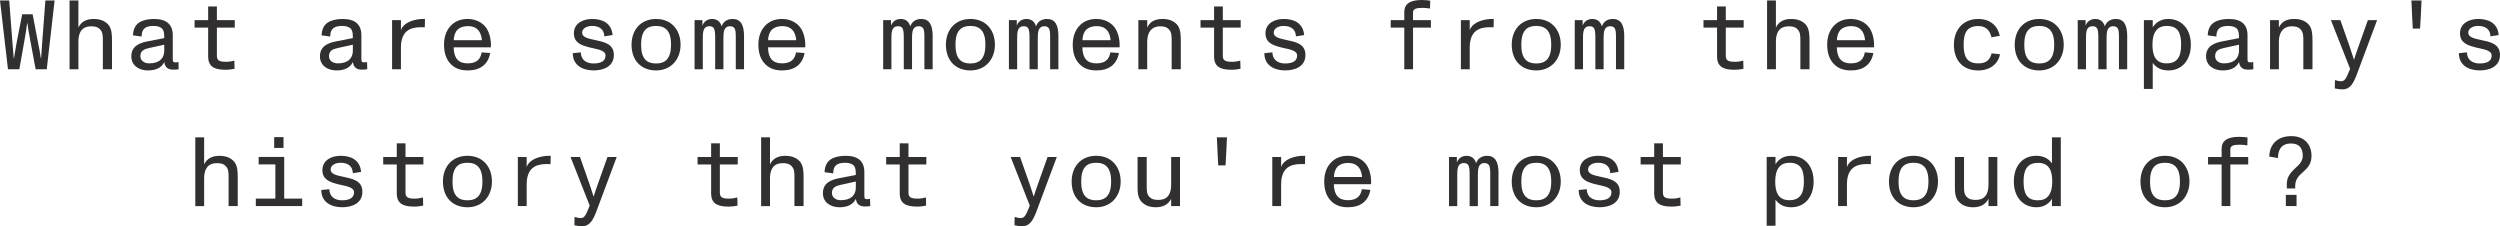
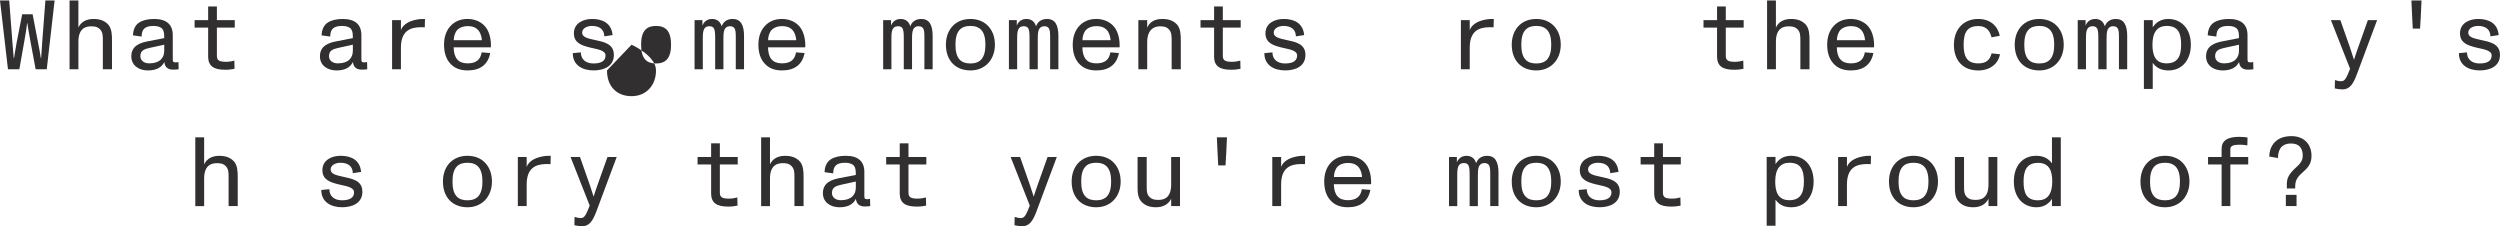
<svg xmlns="http://www.w3.org/2000/svg" id="Layer_2" viewBox="0 0 1425.14 128.96">
  <defs>
    <style>.cls-1{fill:#312f2f;}</style>
  </defs>
  <g id="Layer_2-2">
    <path class="cls-1" d="m4.54,39.48L0,.28h5.26l1.79,23.58c.34,4.42.62,6.78.78,9.3h.17c.34-2.02.84-5.49,1.57-9.3l3.08-15.74h5.94l3.02,15.74c.84,4.31,1.34,6.83,1.68,9.3h.17c.22-3.36.28-4.65.62-9.3L25.87.28h5.26l-4.48,39.2h-6.33l-3.08-16.52c-.62-3.3-1.29-7.22-1.62-9.69h-.17c-.34,3.19-.9,6.27-1.51,9.74l-2.91,16.46h-6.5Z" />
    <path class="cls-1" d="m63.84,22.74v16.74h-5.21v-16.46c0-2.58,0-4.7-1.68-6.38-1.57-1.57-3.42-1.62-4.98-1.62-2.52,0-7.28.62-7.28,8.74v15.74h-5.04V.28h5.04v15.4c1.57-3.36,4.7-4.87,8.62-4.87,3.7,0,6.33,1.01,8.34,3.14,2.18,2.35,2.18,6.44,2.18,8.79Z" />
    <path class="cls-1" d="m101.86,39.48c-1.06.17-2.02.22-3.14.22-3.08,0-4.76-1.46-5.04-4.37-1.57,3.19-4.65,4.82-9.41,4.82s-9.41-2.58-9.41-8.06c0-6.05,5.1-7.73,9.52-8.57l9.24-1.79c0-2.52-.11-3.92-.95-5.1-.78-1.12-2.63-1.85-5.1-1.85-4.87,0-6.83,1.79-6.83,6.05l-4.93-.67c.11-3.36,1.29-5.82,3.47-7.28,2.02-1.34,4.98-2.07,8.57-2.07,7.06,0,10.64,3.14,10.64,9.24v13.38c0,1.46,0,2.13,1.62,2.13.45,0,.9-.06,1.62-.22l.11,4.14Zm-8.23-10.58v-3.42l-8.46,1.85c-2.97.67-5.15,1.51-5.15,4.7,0,2.63,2.3,4.09,5.04,4.09,6.1,0,8.57-3.19,8.57-7.22Z" />
    <path class="cls-1" d="m118.66,31.98V15.74h-7.73v-4.26h7.73V3.7h4.98v7.78h10.19v4.26h-10.19v16.07c0,2.63,1.34,3.42,5.26,3.42,1.51,0,3.36-.28,4.7-.67l.11,4.65c-1.18.28-3.25.56-5.21.56-6.83,0-9.86-2.13-9.86-7.78Z" />
    <path class="cls-1" d="m209.38,39.48c-1.06.17-2.02.22-3.14.22-3.08,0-4.76-1.46-5.04-4.37-1.57,3.19-4.65,4.82-9.41,4.82s-9.41-2.58-9.41-8.06c0-6.05,5.1-7.73,9.52-8.57l9.24-1.79c0-2.52-.11-3.92-.95-5.1-.78-1.12-2.63-1.85-5.1-1.85-4.87,0-6.83,1.79-6.83,6.05l-4.93-.67c.11-3.36,1.29-5.82,3.47-7.28,2.02-1.34,4.98-2.07,8.57-2.07,7.06,0,10.64,3.14,10.64,9.24v13.38c0,1.46,0,2.13,1.62,2.13.45,0,.9-.06,1.62-.22l.11,4.14Zm-8.23-10.58v-3.42l-8.46,1.85c-2.97.67-5.15,1.51-5.15,4.7,0,2.63,2.3,4.09,5.04,4.09,6.1,0,8.57-3.19,8.57-7.22Z" />
    <path class="cls-1" d="m242.26,10.81l-.11,4.76c-.56-.06-1.4-.06-2.18-.06-6.22,0-11.42,2.18-11.42,11.65v12.32h-5.04V11.48h5.04v5.66c1.29-3.64,5.66-5.71,11.03-6.27.56-.06,2.13-.06,2.69-.06Z" />
    <path class="cls-1" d="m279.83,26.99h-21.22c.11,6.16,2.69,9.13,7.95,9.13,4.76,0,7.34-2.02,8.01-6.27l4.87.39c-1.23,6.55-5.71,9.91-12.82,9.91-4.31,0-7.67-1.29-10.08-4.09-2.35-2.63-3.42-6.27-3.42-10.64,0-4.14,1.18-7.78,3.53-10.42,2.46-2.8,5.88-4.2,9.91-4.2,4.42,0,8.62,1.9,10.92,5.54,1.68,2.69,2.58,6.66,2.35,10.64Zm-19.82-9.07c-1.01,1.68-1.34,3.58-1.34,4.98h16.02c-.06-1.51-.62-3.64-1.51-4.98-1.46-2.13-3.53-3.02-6.55-3.02s-5.49,1.18-6.61,3.02Z" />
    <path class="cls-1" d="m326.54,30.3l4.59-.45c-.06,3.92,2.8,6.33,7.17,6.33,4.59,0,6.89-1.57,6.89-4.54,0-3.19-5.15-3.58-9.02-4.59-4.54-1.18-9.02-2.52-9.02-8.06,0-5.82,5.38-8.18,10.36-8.18,5.94,0,11.09,2.35,11.7,9.18l-4.7.73c-.11-3.86-2.63-5.94-7.06-5.94-2.74,0-5.6,1.29-5.6,3.86s3.36,3.3,6.72,4.03c5.6,1.23,11.37,2.13,11.37,8.68s-5.88,8.79-11.54,8.79c-6.27,0-11.93-2.91-11.87-9.86Z" />
-     <path class="cls-1" d="m360.02,25.48c0-8.51,5.32-14.67,14-14.67s13.94,6.22,13.94,14.67-5.54,14.67-13.94,14.67-14-5.54-14-14.67Zm20.22,8.34c1.62-1.85,2.3-4.7,2.3-8.34s-.67-6.55-2.35-8.4c-1.34-1.46-3.3-2.3-6.16-2.3s-4.76.73-6.1,2.13c-1.79,1.85-2.46,4.82-2.46,8.57s.67,6.72,2.46,8.57c1.34,1.4,3.3,2.13,6.1,2.13s4.87-.84,6.22-2.35Z" />
+     <path class="cls-1" d="m360.02,25.48s13.94,6.22,13.94,14.67-5.54,14.67-13.94,14.67-14-5.54-14-14.67Zm20.22,8.34c1.62-1.85,2.3-4.7,2.3-8.34s-.67-6.55-2.35-8.4c-1.34-1.46-3.3-2.3-6.16-2.3s-4.76.73-6.1,2.13c-1.79,1.85-2.46,4.82-2.46,8.57s.67,6.72,2.46,8.57c1.34,1.4,3.3,2.13,6.1,2.13s4.87-.84,6.22-2.35Z" />
    <path class="cls-1" d="m424.14,20.72v18.76h-4.7v-17.58c0-3.19,0-5.04-1.01-6.1-.5-.56-1.29-.84-2.35-.84-.9,0-1.74.22-2.46,1.01-1.01,1.12-1.23,2.69-1.23,6.1v17.42h-4.7v-17.58c0-3.08-.11-5.04-.95-6.05-.56-.67-1.29-.9-2.41-.9-.9,0-1.9.28-2.46.95-1.06,1.23-1.23,2.8-1.23,6.16v17.42h-4.7V11.48h4.48v3.08c.34-.84.73-1.51,1.29-2.07,1.01-1.06,2.46-1.68,4.2-1.68,2.86,0,4.7,1.51,5.49,4.2.45-1.18,1.06-2.13,1.9-2.8,1.12-.9,2.58-1.4,4.31-1.4,4.42,0,6.55,3.02,6.55,9.91Z" />
    <path class="cls-1" d="m459.03,26.99h-21.22c.11,6.16,2.69,9.13,7.95,9.13,4.76,0,7.34-2.02,8.01-6.27l4.87.39c-1.23,6.55-5.71,9.91-12.82,9.91-4.31,0-7.67-1.29-10.08-4.09-2.35-2.63-3.42-6.27-3.42-10.64,0-4.14,1.18-7.78,3.53-10.42,2.46-2.8,5.88-4.2,9.91-4.2,4.42,0,8.62,1.9,10.92,5.54,1.68,2.69,2.58,6.66,2.35,10.64Zm-19.82-9.07c-1.01,1.68-1.34,3.58-1.34,4.98h16.02c-.06-1.51-.62-3.64-1.51-4.98-1.46-2.13-3.53-3.02-6.55-3.02s-5.49,1.18-6.61,3.02Z" />
    <path class="cls-1" d="m531.66,20.72v18.76h-4.7v-17.58c0-3.19,0-5.04-1.01-6.1-.5-.56-1.29-.84-2.35-.84-.9,0-1.74.22-2.46,1.01-1.01,1.12-1.23,2.69-1.23,6.1v17.42h-4.7v-17.58c0-3.08-.11-5.04-.95-6.05-.56-.67-1.29-.9-2.41-.9-.9,0-1.9.28-2.46.95-1.06,1.23-1.23,2.8-1.23,6.16v17.42h-4.7V11.48h4.48v3.08c.34-.84.73-1.51,1.29-2.07,1.01-1.06,2.46-1.68,4.2-1.68,2.86,0,4.7,1.51,5.49,4.2.45-1.18,1.06-2.13,1.9-2.8,1.12-.9,2.58-1.4,4.31-1.4,4.42,0,6.55,3.02,6.55,9.91Z" />
    <path class="cls-1" d="m539.22,25.48c0-8.51,5.32-14.67,14-14.67s13.94,6.22,13.94,14.67-5.54,14.67-13.94,14.67-14-5.54-14-14.67Zm20.22,8.34c1.62-1.85,2.3-4.7,2.3-8.34s-.67-6.55-2.35-8.4c-1.34-1.46-3.3-2.3-6.16-2.3s-4.76.73-6.1,2.13c-1.79,1.85-2.46,4.82-2.46,8.57s.67,6.72,2.46,8.57c1.34,1.4,3.3,2.13,6.1,2.13s4.87-.84,6.22-2.35Z" />
    <path class="cls-1" d="m603.34,20.72v18.76h-4.7v-17.58c0-3.19,0-5.04-1.01-6.1-.5-.56-1.29-.84-2.35-.84-.9,0-1.74.22-2.46,1.01-1.01,1.12-1.23,2.69-1.23,6.1v17.42h-4.7v-17.58c0-3.08-.11-5.04-.95-6.05-.56-.67-1.29-.9-2.41-.9-.9,0-1.9.28-2.46.95-1.06,1.23-1.23,2.8-1.23,6.16v17.42h-4.7V11.48h4.48v3.08c.34-.84.73-1.51,1.29-2.07,1.01-1.06,2.46-1.68,4.2-1.68,2.86,0,4.7,1.51,5.49,4.2.45-1.18,1.06-2.13,1.9-2.8,1.12-.9,2.58-1.4,4.31-1.4,4.42,0,6.55,3.02,6.55,9.91Z" />
    <path class="cls-1" d="m638.23,26.99h-21.22c.11,6.16,2.69,9.13,7.95,9.13,4.76,0,7.34-2.02,8.01-6.27l4.87.39c-1.23,6.55-5.71,9.91-12.82,9.91-4.31,0-7.67-1.29-10.08-4.09-2.35-2.63-3.42-6.27-3.42-10.64,0-4.14,1.18-7.78,3.53-10.42,2.46-2.8,5.88-4.2,9.91-4.2,4.42,0,8.62,1.9,10.92,5.54,1.68,2.69,2.58,6.66,2.35,10.64Zm-19.82-9.07c-1.01,1.68-1.34,3.58-1.34,4.98h16.02c-.06-1.51-.62-3.64-1.51-4.98-1.46-2.13-3.53-3.02-6.55-3.02s-5.49,1.18-6.61,3.02Z" />
    <path class="cls-1" d="m673.12,22.85v16.63h-5.21v-16.35c0-2.58,0-4.82-1.68-6.5-1.57-1.57-3.42-1.62-4.98-1.62-2.46,0-7.28,1.01-7.28,9.02v15.46h-5.04V11.48h5.04v4.26c1.4-3.14,4.14-4.93,8.62-4.93,3.7,0,6.33,1.01,8.34,3.14,2.18,2.35,2.18,6.44,2.18,8.9Z" />
    <path class="cls-1" d="m692.1,31.98V15.74h-7.73v-4.26h7.73V3.7h4.98v7.78h10.19v4.26h-10.19v16.07c0,2.63,1.34,3.42,5.26,3.42,1.51,0,3.36-.28,4.7-.67l.11,4.65c-1.18.28-3.25.56-5.21.56-6.83,0-9.86-2.13-9.86-7.78Z" />
    <path class="cls-1" d="m720.78,30.3l4.59-.45c-.06,3.92,2.8,6.33,7.17,6.33,4.59,0,6.89-1.57,6.89-4.54,0-3.19-5.15-3.58-9.02-4.59-4.54-1.18-9.02-2.52-9.02-8.06,0-5.82,5.38-8.18,10.36-8.18,5.94,0,11.09,2.35,11.7,9.18l-4.7.73c-.11-3.86-2.63-5.94-7.06-5.94-2.74,0-5.6,1.29-5.6,3.86s3.36,3.3,6.72,4.03c5.6,1.23,11.37,2.13,11.37,8.68s-5.88,8.79-11.54,8.79c-6.27,0-11.93-2.91-11.87-9.86Z" />
-     <path class="cls-1" d="m800.52,39.48V15.74h-7.73v-4.26h7.73v-4.54c0-4.54,2.97-6.94,10.02-6.94,1.9,0,3.92.22,4.76.39l-.11,4.48c-1.29-.22-2.91-.39-4.37-.39-3.75,0-5.32.73-5.32,2.58v4.42h10.19v4.26h-10.19v23.74h-4.98Z" />
    <path class="cls-1" d="m851.54,10.81l-.11,4.76c-.56-.06-1.4-.06-2.18-.06-6.22,0-11.42,2.18-11.42,11.65v12.32h-5.04V11.48h5.04v5.66c1.29-3.64,5.66-5.71,11.03-6.27.56-.06,2.13-.06,2.69-.06Z" />
    <path class="cls-1" d="m861.78,25.48c0-8.51,5.32-14.67,14-14.67s13.94,6.22,13.94,14.67-5.54,14.67-13.94,14.67-14-5.54-14-14.67Zm20.22,8.34c1.62-1.85,2.3-4.7,2.3-8.34s-.67-6.55-2.35-8.4c-1.34-1.46-3.3-2.3-6.16-2.3s-4.76.73-6.1,2.13c-1.79,1.85-2.46,4.82-2.46,8.57s.67,6.72,2.46,8.57c1.34,1.4,3.3,2.13,6.1,2.13s4.87-.84,6.22-2.35Z" />
-     <path class="cls-1" d="m925.9,20.72v18.76h-4.7v-17.58c0-3.19,0-5.04-1.01-6.1-.5-.56-1.29-.84-2.35-.84-.9,0-1.74.22-2.46,1.01-1.01,1.12-1.23,2.69-1.23,6.1v17.42h-4.7v-17.58c0-3.08-.11-5.04-.95-6.05-.56-.67-1.29-.9-2.41-.9-.9,0-1.9.28-2.46.95-1.06,1.23-1.23,2.8-1.23,6.16v17.42h-4.7V11.48h4.48v3.08c.34-.84.73-1.51,1.29-2.07,1.01-1.06,2.46-1.68,4.2-1.68,2.86,0,4.7,1.51,5.49,4.2.45-1.18,1.06-2.13,1.9-2.8,1.12-.9,2.58-1.4,4.31-1.4,4.42,0,6.55,3.02,6.55,9.91Z" />
    <path class="cls-1" d="m978.82,31.98V15.74h-7.73v-4.26h7.73V3.7h4.98v7.78h10.19v4.26h-10.19v16.07c0,2.63,1.34,3.42,5.26,3.42,1.51,0,3.36-.28,4.7-.67l.11,4.65c-1.18.28-3.25.56-5.21.56-6.83,0-9.86-2.13-9.86-7.78Z" />
    <path class="cls-1" d="m1031.52,22.74v16.74h-5.21v-16.46c0-2.58,0-4.7-1.68-6.38-1.57-1.57-3.42-1.62-4.98-1.62-2.52,0-7.28.62-7.28,8.74v15.74h-5.04V.28h5.04v15.4c1.57-3.36,4.7-4.87,8.62-4.87,3.7,0,6.33,1.01,8.34,3.14,2.18,2.35,2.18,6.44,2.18,8.79Z" />
    <path class="cls-1" d="m1068.31,26.99h-21.22c.11,6.16,2.69,9.13,7.95,9.13,4.76,0,7.34-2.02,8.01-6.27l4.87.39c-1.23,6.55-5.71,9.91-12.82,9.91-4.31,0-7.67-1.29-10.08-4.09-2.35-2.63-3.42-6.27-3.42-10.64,0-4.14,1.18-7.78,3.53-10.42,2.46-2.8,5.88-4.2,9.91-4.2,4.42,0,8.62,1.9,10.92,5.54,1.68,2.69,2.58,6.66,2.35,10.64Zm-19.82-9.07c-1.01,1.68-1.34,3.58-1.34,4.98h16.02c-.06-1.51-.62-3.64-1.51-4.98-1.46-2.13-3.53-3.02-6.55-3.02s-5.49,1.18-6.61,3.02Z" />
    <path class="cls-1" d="m1113.84,25.48c0-8.62,5.32-14.67,13.89-14.67,7.11,0,11.14,4.26,12.26,9.58l-4.7.9c-.84-3.25-2.52-6.44-7.56-6.44-3.19,0-5.21.95-6.5,2.63-1.4,1.9-1.85,4.7-1.85,8.01,0,6.33,1.57,10.64,8.34,10.64,4.31,0,6.55-1.68,7.62-5.71l4.76.5c-1.01,5.66-5.88,9.24-12.38,9.24-8.57,0-13.89-5.49-13.89-14.67Z" />
    <path class="cls-1" d="m1148.5,25.48c0-8.51,5.32-14.67,14-14.67s13.94,6.22,13.94,14.67-5.54,14.67-13.94,14.67-14-5.54-14-14.67Zm20.22,8.34c1.62-1.85,2.3-4.7,2.3-8.34s-.67-6.55-2.35-8.4c-1.34-1.46-3.3-2.3-6.16-2.3s-4.76.73-6.1,2.13c-1.79,1.85-2.46,4.82-2.46,8.57s.67,6.72,2.46,8.57c1.34,1.4,3.3,2.13,6.1,2.13s4.87-.84,6.22-2.35Z" />
    <path class="cls-1" d="m1212.62,20.72v18.76h-4.7v-17.58c0-3.19,0-5.04-1.01-6.1-.5-.56-1.29-.84-2.35-.84-.9,0-1.74.22-2.46,1.01-1.01,1.12-1.23,2.69-1.23,6.1v17.42h-4.7v-17.58c0-3.08-.11-5.04-.95-6.05-.56-.67-1.29-.9-2.41-.9-.9,0-1.9.28-2.46.95-1.06,1.23-1.23,2.8-1.23,6.16v17.42h-4.7V11.48h4.48v3.08c.34-.84.73-1.51,1.29-2.07,1.01-1.06,2.46-1.68,4.2-1.68,2.86,0,4.7,1.51,5.49,4.2.45-1.18,1.06-2.13,1.9-2.8,1.12-.9,2.58-1.4,4.31-1.4,4.42,0,6.55,3.02,6.55,9.91Z" />
    <path class="cls-1" d="m1248.91,25.48c0,8.85-5.15,14.67-12.71,14.67-3.92,0-6.89-1.34-9.02-4.31v14.84h-5.04V11.48h5.04v4.09c2.07-3.19,5.1-4.76,8.85-4.76,7.45,0,12.88,5.54,12.88,14.67Zm-5.54,0c0-6.55-1.68-10.7-8.23-10.7-2.58,0-4.59.84-5.94,2.52-1.46,1.79-2.18,4.48-2.18,8.12,0,5.21,1.18,10.7,8.01,10.7,3.14,0,5.21-.95,6.55-2.86,1.29-1.74,1.79-4.54,1.79-7.78Z" />
    <path class="cls-1" d="m1284.58,39.48c-1.06.17-2.02.22-3.14.22-3.08,0-4.76-1.46-5.04-4.37-1.57,3.19-4.65,4.82-9.41,4.82s-9.41-2.58-9.41-8.06c0-6.05,5.1-7.73,9.52-8.57l9.24-1.79c0-2.52-.11-3.92-.95-5.1-.78-1.12-2.63-1.85-5.1-1.85-4.87,0-6.83,1.79-6.83,6.05l-4.93-.67c.11-3.36,1.29-5.82,3.47-7.28,2.02-1.34,4.98-2.07,8.57-2.07,7.06,0,10.64,3.14,10.64,9.24v13.38c0,1.46,0,2.13,1.62,2.13.45,0,.9-.06,1.62-.22l.11,4.14Zm-8.23-10.58v-3.42l-8.46,1.85c-2.97.67-5.15,1.51-5.15,4.7,0,2.63,2.3,4.09,5.04,4.09,6.1,0,8.57-3.19,8.57-7.22Z" />
-     <path class="cls-1" d="m1318.24,22.85v16.63h-5.21v-16.35c0-2.58,0-4.82-1.68-6.5-1.57-1.57-3.42-1.62-4.98-1.62-2.46,0-7.28,1.01-7.28,9.02v15.46h-5.04V11.48h5.04v4.26c1.4-3.14,4.14-4.93,8.62-4.93,3.7,0,6.33,1.01,8.34,3.14,2.18,2.35,2.18,6.44,2.18,8.9Z" />
    <path class="cls-1" d="m1349.82,11.48h5.26l-11.42,30.58c-2.13,5.77-4.14,8.9-8.29,8.9-1.4,0-3.02-.22-4.42-.56l.11-4.76c1.01.34,2.3.67,3.64.67,2.13,0,3.08-2.3,4.98-7.11l-10.92-27.72h5.38l5.32,15.12c.67,1.9,1.57,4.65,2.46,7.5.67-2.07.95-3.14,2.52-7.5l5.38-15.12Z" />
    <path class="cls-1" d="m1375.42,16.3c0-1.01-.67-11.37-.78-16.02h5.77c-.11,4.65-.78,15.01-.84,16.02h-4.14Z" />
    <path class="cls-1" d="m1401.73,30.3l4.59-.45c-.06,3.92,2.8,6.33,7.17,6.33,4.59,0,6.89-1.57,6.89-4.54,0-3.19-5.15-3.58-9.02-4.59-4.54-1.18-9.02-2.52-9.02-8.06,0-5.82,5.38-8.18,10.36-8.18,5.94,0,11.09,2.35,11.7,9.18l-4.7.73c-.11-3.86-2.63-5.94-7.06-5.94-2.74,0-5.6,1.29-5.6,3.86s3.36,3.3,6.72,4.03c5.6,1.23,11.37,2.13,11.37,8.68s-5.88,8.79-11.54,8.79c-6.27,0-11.93-2.91-11.87-9.86Z" />
    <path class="cls-1" d="m135.52,100.74v16.74h-5.21v-16.46c0-2.58,0-4.7-1.68-6.38-1.57-1.57-3.42-1.62-4.98-1.62-2.52,0-7.28.62-7.28,8.74v15.74h-5.04v-39.2h5.04v15.4c1.57-3.36,4.7-4.87,8.62-4.87,3.7,0,6.33,1.01,8.34,3.14,2.18,2.35,2.18,6.44,2.18,8.79Z" />
-     <path class="cls-1" d="m162.01,113.22h10.25v4.26h-26.43v-4.26h11.14v-19.49h-9.52v-4.26h14.56v23.74Zm-.39-35.06v6.16h-5.32v-6.16h5.32Z" />
    <path class="cls-1" d="m183.18,108.3l4.59-.45c-.06,3.92,2.8,6.33,7.17,6.33,4.59,0,6.89-1.57,6.89-4.54,0-3.19-5.15-3.58-9.02-4.59-4.54-1.18-9.02-2.52-9.02-8.06,0-5.82,5.38-8.18,10.36-8.18,5.94,0,11.09,2.35,11.7,9.18l-4.7.73c-.11-3.86-2.63-5.94-7.06-5.94-2.74,0-5.6,1.29-5.6,3.86s3.36,3.3,6.72,4.03c5.6,1.23,11.37,2.13,11.37,8.68s-5.88,8.79-11.54,8.79c-6.27,0-11.93-2.91-11.87-9.86Z" />
-     <path class="cls-1" d="m226.18,109.98v-16.24h-7.73v-4.26h7.73v-7.78h4.98v7.78h10.19v4.26h-10.19v16.07c0,2.63,1.34,3.42,5.26,3.42,1.51,0,3.36-.28,4.7-.67l.11,4.65c-1.18.28-3.25.56-5.21.56-6.83,0-9.86-2.13-9.86-7.78Z" />
    <path class="cls-1" d="m252.5,103.48c0-8.51,5.32-14.67,14-14.67s13.94,6.22,13.94,14.67-5.54,14.67-13.94,14.67-14-5.54-14-14.67Zm20.22,8.34c1.62-1.85,2.3-4.7,2.3-8.34s-.67-6.55-2.35-8.4c-1.34-1.46-3.3-2.3-6.16-2.3s-4.76.73-6.1,2.13c-1.79,1.85-2.46,4.82-2.46,8.57s.67,6.72,2.46,8.57c1.34,1.4,3.3,2.13,6.1,2.13s4.87-.84,6.22-2.35Z" />
    <path class="cls-1" d="m313.94,88.81l-.11,4.76c-.56-.06-1.4-.06-2.18-.06-6.22,0-11.42,2.18-11.42,11.65v12.32h-5.04v-28h5.04v5.66c1.29-3.64,5.66-5.71,11.03-6.27.56-.06,2.13-.06,2.69-.06Z" />
    <path class="cls-1" d="m346.3,89.48h5.26l-11.42,30.58c-2.13,5.77-4.14,8.9-8.29,8.9-1.4,0-3.02-.22-4.42-.56l.11-4.76c1.01.34,2.3.67,3.64.67,2.13,0,3.08-2.3,4.98-7.11l-10.92-27.72h5.38l5.32,15.12c.67,1.9,1.57,4.65,2.46,7.5.67-2.07.95-3.14,2.52-7.5l5.38-15.12Z" />
    <path class="cls-1" d="m405.38,109.98v-16.24h-7.73v-4.26h7.73v-7.78h4.98v7.78h10.19v4.26h-10.19v16.07c0,2.63,1.34,3.42,5.26,3.42,1.51,0,3.36-.28,4.7-.67l.11,4.65c-1.18.28-3.25.56-5.21.56-6.83,0-9.86-2.13-9.86-7.78Z" />
    <path class="cls-1" d="m458.08,100.74v16.74h-5.21v-16.46c0-2.58,0-4.7-1.68-6.38-1.57-1.57-3.42-1.62-4.98-1.62-2.52,0-7.28.62-7.28,8.74v15.74h-5.04v-39.2h5.04v15.4c1.57-3.36,4.7-4.87,8.62-4.87,3.7,0,6.33,1.01,8.34,3.14,2.18,2.35,2.18,6.44,2.18,8.79Z" />
    <path class="cls-1" d="m496.1,117.48c-1.06.17-2.02.22-3.14.22-3.08,0-4.76-1.46-5.04-4.37-1.57,3.19-4.65,4.82-9.41,4.82s-9.41-2.58-9.41-8.06c0-6.05,5.1-7.73,9.52-8.57l9.24-1.79c0-2.52-.11-3.92-.95-5.1-.78-1.12-2.63-1.85-5.1-1.85-4.87,0-6.83,1.79-6.83,6.05l-4.93-.67c.11-3.36,1.29-5.82,3.47-7.28,2.02-1.34,4.98-2.07,8.57-2.07,7.06,0,10.64,3.14,10.64,9.24v13.38c0,1.46,0,2.13,1.62,2.13.45,0,.9-.06,1.62-.22l.11,4.14Zm-8.23-10.58v-3.42l-8.46,1.85c-2.97.67-5.15,1.51-5.15,4.7,0,2.63,2.3,4.09,5.04,4.09,6.1,0,8.57-3.19,8.57-7.22Z" />
    <path class="cls-1" d="m512.9,109.98v-16.24h-7.73v-4.26h7.73v-7.78h4.98v7.78h10.19v4.26h-10.19v16.07c0,2.63,1.34,3.42,5.26,3.42,1.51,0,3.36-.28,4.7-.67l.11,4.65c-1.18.28-3.25.56-5.21.56-6.83,0-9.86-2.13-9.86-7.78Z" />
    <path class="cls-1" d="m597.18,89.48h5.26l-11.42,30.58c-2.13,5.77-4.14,8.9-8.29,8.9-1.4,0-3.02-.22-4.42-.56l.11-4.76c1.01.34,2.3.67,3.64.67,2.13,0,3.08-2.3,4.98-7.11l-10.92-27.72h5.38l5.32,15.12c.67,1.9,1.57,4.65,2.46,7.5.67-2.07.95-3.14,2.52-7.5l5.38-15.12Z" />
    <path class="cls-1" d="m610.9,103.48c0-8.51,5.32-14.67,14-14.67s13.94,6.22,13.94,14.67-5.54,14.67-13.94,14.67-14-5.54-14-14.67Zm20.22,8.34c1.62-1.85,2.3-4.7,2.3-8.34s-.67-6.55-2.35-8.4c-1.34-1.46-3.3-2.3-6.16-2.3s-4.76.73-6.1,2.13c-1.79,1.85-2.46,4.82-2.46,8.57s.67,6.72,2.46,8.57c1.34,1.4,3.3,2.13,6.1,2.13s4.87-.84,6.22-2.35Z" />
    <path class="cls-1" d="m667.63,89.48h5.04v28h-5.04v-4.2c-1.51,3.19-4.65,4.87-8.62,4.87-3.64,0-6.27-1.01-8.29-3.14-2.24-2.35-2.24-6.05-2.24-8.79v-16.74h5.21v16.46c0,2.58-.06,4.76,1.62,6.38,1.62,1.57,3.47,1.62,5.1,1.62,2.52,0,7.22-.62,7.22-8.74v-15.74Z" />
    <path class="cls-1" d="m694.46,94.3c0-1.01-.67-11.37-.78-16.02h5.77c-.11,4.65-.78,15.01-.84,16.02h-4.14Z" />
    <path class="cls-1" d="m744.02,88.81l-.11,4.76c-.56-.06-1.4-.06-2.18-.06-6.22,0-11.42,2.18-11.42,11.65v12.32h-5.04v-28h5.04v5.66c1.29-3.64,5.66-5.71,11.03-6.27.56-.06,2.13-.06,2.69-.06Z" />
    <path class="cls-1" d="m781.59,104.99h-21.22c.11,6.16,2.69,9.13,7.95,9.13,4.76,0,7.34-2.02,8.01-6.27l4.87.39c-1.23,6.55-5.71,9.91-12.82,9.91-4.31,0-7.67-1.29-10.08-4.09-2.35-2.63-3.42-6.27-3.42-10.64,0-4.14,1.18-7.78,3.53-10.42,2.46-2.8,5.88-4.2,9.91-4.2,4.42,0,8.62,1.9,10.92,5.54,1.68,2.69,2.58,6.66,2.35,10.64Zm-19.82-9.07c-1.01,1.68-1.34,3.58-1.34,4.98h16.02c-.06-1.51-.62-3.64-1.51-4.98-1.46-2.13-3.53-3.02-6.55-3.02s-5.49,1.18-6.61,3.02Z" />
    <path class="cls-1" d="m854.22,98.72v18.76h-4.7v-17.58c0-3.19,0-5.04-1.01-6.1-.5-.56-1.29-.84-2.35-.84-.9,0-1.74.22-2.46,1.01-1.01,1.12-1.23,2.69-1.23,6.1v17.42h-4.7v-17.58c0-3.08-.11-5.04-.95-6.05-.56-.67-1.29-.9-2.41-.9-.9,0-1.9.28-2.46.95-1.06,1.23-1.23,2.8-1.23,6.16v17.42h-4.7v-28h4.48v3.08c.34-.84.73-1.51,1.29-2.07,1.01-1.06,2.46-1.68,4.2-1.68,2.86,0,4.7,1.51,5.49,4.2.45-1.18,1.06-2.13,1.9-2.8,1.12-.9,2.58-1.4,4.31-1.4,4.42,0,6.55,3.02,6.55,9.91Z" />
    <path class="cls-1" d="m861.78,103.48c0-8.51,5.32-14.67,14-14.67s13.94,6.22,13.94,14.67-5.54,14.67-13.94,14.67-14-5.54-14-14.67Zm20.22,8.34c1.62-1.85,2.3-4.7,2.3-8.34s-.67-6.55-2.35-8.4c-1.34-1.46-3.3-2.3-6.16-2.3s-4.76.73-6.1,2.13c-1.79,1.85-2.46,4.82-2.46,8.57s.67,6.72,2.46,8.57c1.34,1.4,3.3,2.13,6.1,2.13s4.87-.84,6.22-2.35Z" />
    <path class="cls-1" d="m899.97,108.3l4.59-.45c-.06,3.92,2.8,6.33,7.17,6.33,4.59,0,6.89-1.57,6.89-4.54,0-3.19-5.15-3.58-9.02-4.59-4.54-1.18-9.02-2.52-9.02-8.06,0-5.82,5.38-8.18,10.36-8.18,5.94,0,11.09,2.35,11.7,9.18l-4.7.73c-.11-3.86-2.63-5.94-7.06-5.94-2.74,0-5.6,1.29-5.6,3.86s3.36,3.3,6.72,4.03c5.6,1.23,11.37,2.13,11.37,8.68s-5.88,8.79-11.54,8.79c-6.27,0-11.93-2.91-11.87-9.86Z" />
    <path class="cls-1" d="m942.98,109.98v-16.24h-7.73v-4.26h7.73v-7.78h4.98v7.78h10.19v4.26h-10.19v16.07c0,2.63,1.34,3.42,5.26,3.42,1.51,0,3.36-.28,4.7-.67l.11,4.65c-1.18.28-3.25.56-5.21.56-6.83,0-9.86-2.13-9.86-7.78Z" />
    <path class="cls-1" d="m1033.87,103.48c0,8.85-5.15,14.67-12.71,14.67-3.92,0-6.89-1.34-9.02-4.31v14.84h-5.04v-39.2h5.04v4.09c2.07-3.19,5.1-4.76,8.85-4.76,7.45,0,12.88,5.54,12.88,14.67Zm-5.54,0c0-6.55-1.68-10.7-8.23-10.7-2.58,0-4.59.84-5.94,2.52-1.46,1.79-2.18,4.48-2.18,8.12,0,5.21,1.18,10.7,8.01,10.7,3.14,0,5.21-.95,6.55-2.86,1.29-1.74,1.79-4.54,1.79-7.78Z" />
    <path class="cls-1" d="m1066.57,88.81l-.11,4.76c-.56-.06-1.4-.06-2.18-.06-6.22,0-11.42,2.18-11.42,11.65v12.32h-5.04v-28h5.04v5.66c1.29-3.64,5.66-5.71,11.03-6.27.56-.06,2.13-.06,2.69-.06Z" />
    <path class="cls-1" d="m1076.82,103.48c0-8.51,5.32-14.67,14-14.67s13.94,6.22,13.94,14.67-5.54,14.67-13.94,14.67-14-5.54-14-14.67Zm20.22,8.34c1.62-1.85,2.3-4.7,2.3-8.34s-.67-6.55-2.35-8.4c-1.34-1.46-3.3-2.3-6.16-2.3s-4.76.73-6.1,2.13c-1.79,1.85-2.46,4.82-2.46,8.57s.67,6.72,2.46,8.57c1.34,1.4,3.3,2.13,6.1,2.13s4.87-.84,6.22-2.35Z" />
    <path class="cls-1" d="m1133.55,89.48h5.04v28h-5.04v-4.2c-1.51,3.19-4.65,4.87-8.62,4.87-3.64,0-6.27-1.01-8.29-3.14-2.24-2.35-2.24-6.05-2.24-8.79v-16.74h5.21v16.46c0,2.58-.06,4.76,1.62,6.38,1.62,1.57,3.47,1.62,5.1,1.62,2.52,0,7.22-.62,7.22-8.74v-15.74Z" />
    <path class="cls-1" d="m1169.73,78.28h5.04v39.2h-5.04v-4.09c-2.07,3.19-5.1,4.76-8.85,4.76-7.45,0-12.88-5.54-12.88-14.67s5.15-14.67,12.71-14.67c3.92,0,6.89,1.34,9.02,4.31v-14.84Zm.17,25.26c0-5.21-1.18-10.7-8.01-10.7-3.3,0-5.43,1.06-6.72,3.08-1.18,1.85-1.62,4.37-1.62,7.56,0,6.55,1.68,10.7,8.23,10.7,2.63,0,4.65-.84,5.99-2.58,1.4-1.79,2.13-4.48,2.13-8.06Z" />
    <path class="cls-1" d="m1220.18,103.48c0-8.51,5.32-14.67,14-14.67s13.94,6.22,13.94,14.67-5.54,14.67-13.94,14.67-14-5.54-14-14.67Zm20.22,8.34c1.62-1.85,2.3-4.7,2.3-8.34s-.67-6.55-2.35-8.4c-1.34-1.46-3.3-2.3-6.16-2.3s-4.76.73-6.1,2.13c-1.79,1.85-2.46,4.82-2.46,8.57s.67,6.72,2.46,8.57c1.34,1.4,3.3,2.13,6.1,2.13s4.87-.84,6.22-2.35Z" />
    <path class="cls-1" d="m1266.44,117.48v-23.74h-7.73v-4.26h7.73v-4.54c0-4.54,2.97-6.94,10.02-6.94,1.9,0,3.92.22,4.76.39l-.11,4.48c-1.29-.22-2.91-.39-4.37-.39-3.75,0-5.32.73-5.32,2.58v4.42h10.19v4.26h-10.19v23.74h-4.98Z" />
    <path class="cls-1" d="m1303.62,107.46v-2.58c0-3.3,1.29-5.77,4.82-9.02,2.13-1.96,4.26-3.81,4.26-7.06,0-4.65-2.3-7-6.66-7-6.72,0-7.45,5.26-7.45,8.29l-4.98-.84c0-4.7,2.69-11.65,12.66-11.65,6.89,0,11.42,4.37,11.42,11.26,0,4.59-2.07,6.72-4.87,9.24-2.3,2.07-4.42,3.98-4.42,8.01v1.34h-4.76Zm-.56,10.02v-6.38h6.1v6.38h-6.1Z" />
  </g>
</svg>